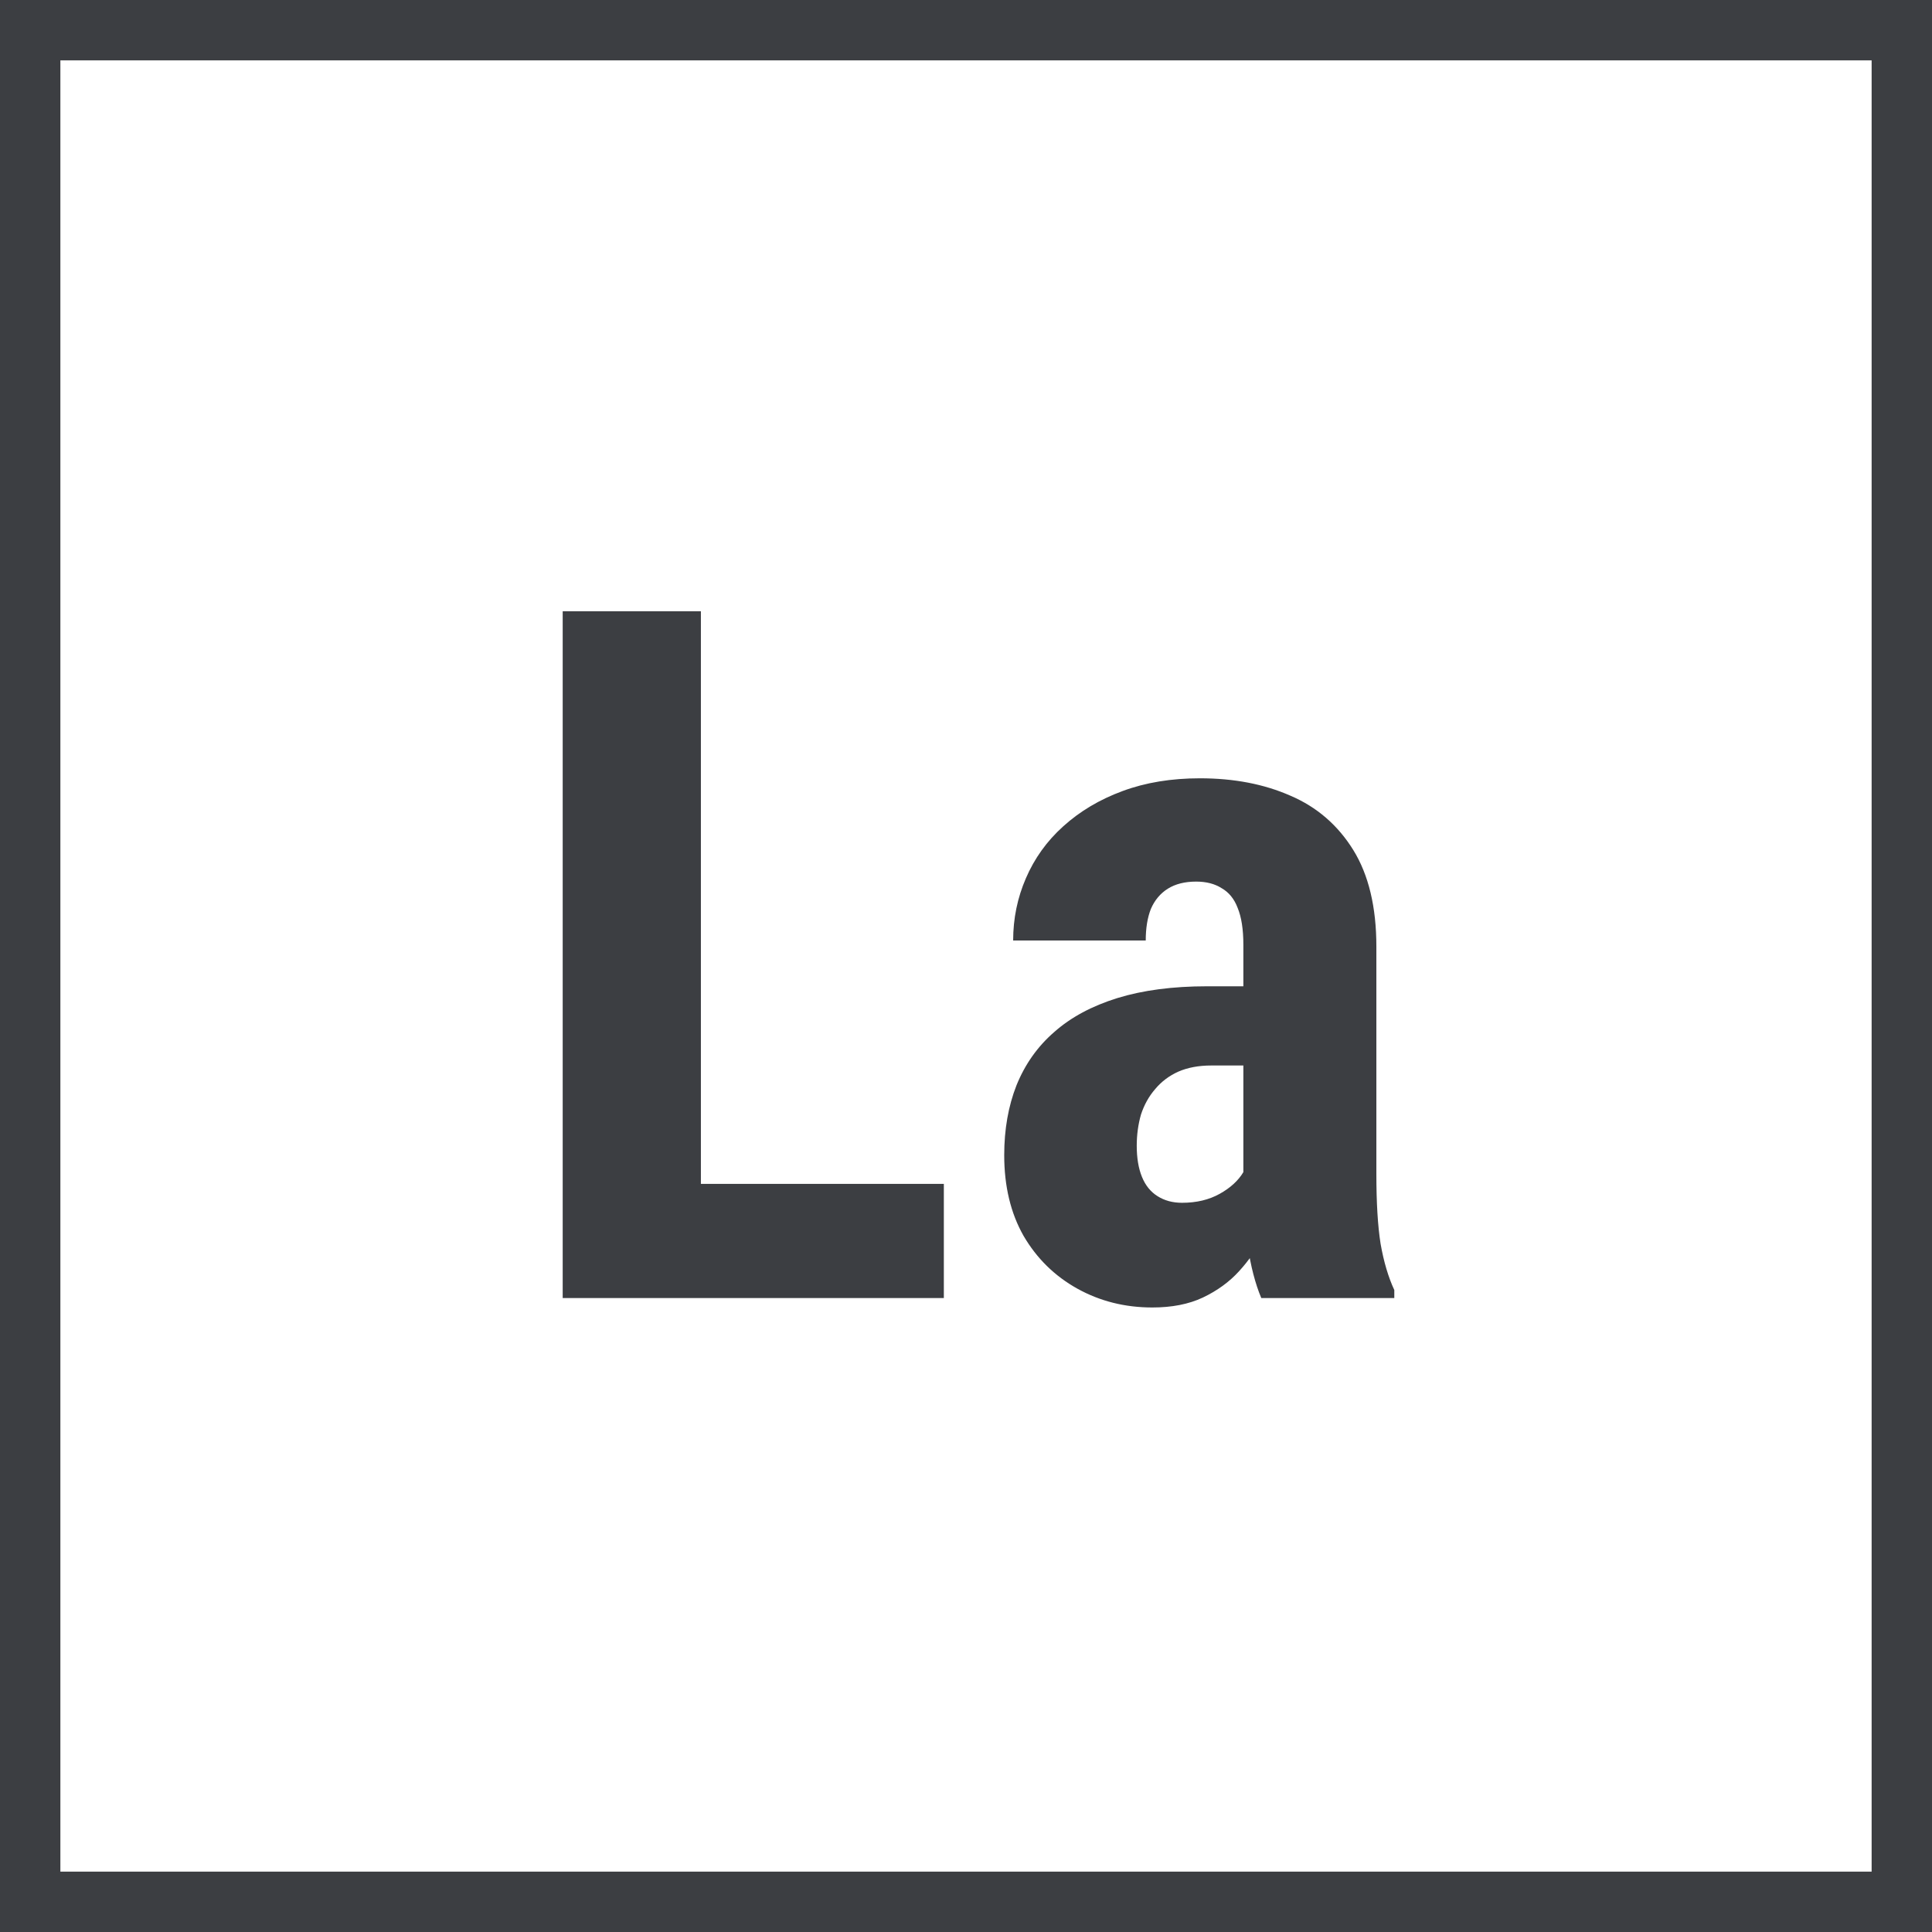
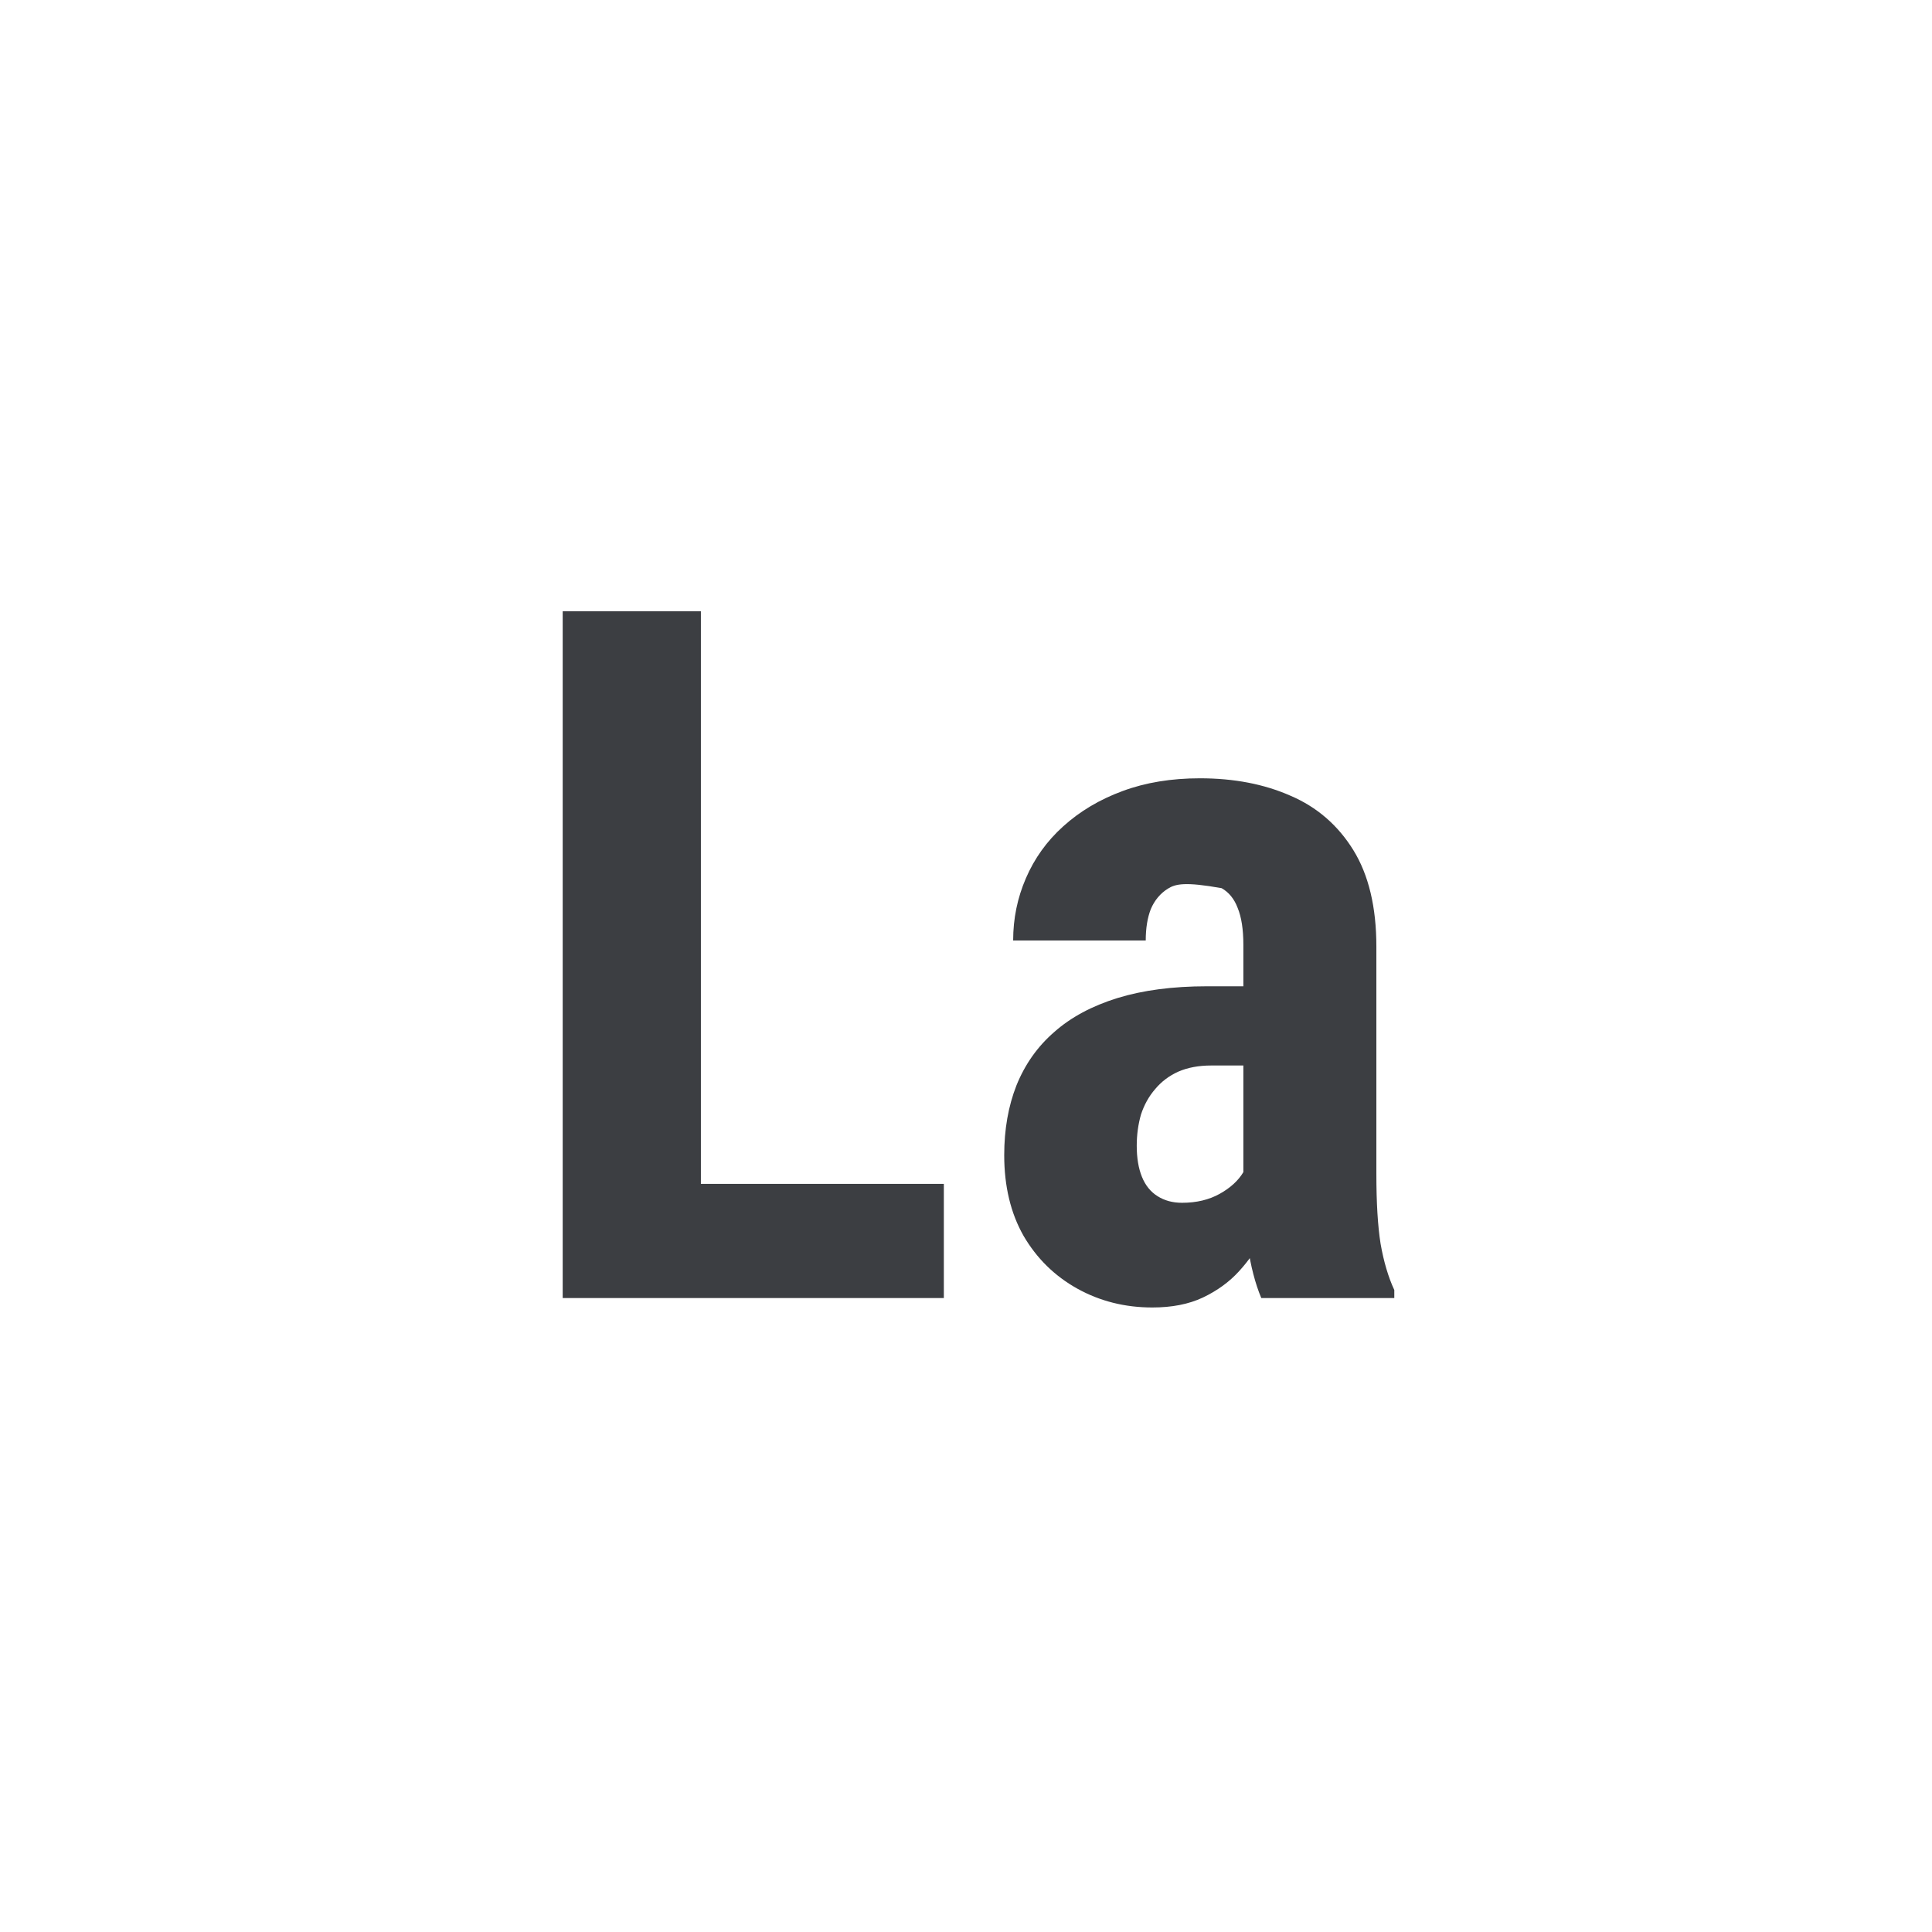
<svg xmlns="http://www.w3.org/2000/svg" width="32" height="32" viewBox="0 0 32 32" fill="none">
-   <path d="M15.633 19.609V21.5H10.906V19.609H15.633ZM11.609 10.125V21.5H9.32V10.125H11.609ZM20.594 19.555V15.648C20.594 15.393 20.562 15.19 20.5 15.039C20.443 14.888 20.354 14.779 20.234 14.711C20.12 14.638 19.979 14.602 19.812 14.602C19.625 14.602 19.469 14.641 19.344 14.719C19.219 14.797 19.125 14.909 19.062 15.055C19.005 15.2 18.977 15.375 18.977 15.578H16.781C16.781 15.213 16.852 14.87 16.992 14.547C17.133 14.219 17.338 13.932 17.609 13.688C17.885 13.438 18.213 13.242 18.594 13.102C18.974 12.961 19.401 12.891 19.875 12.891C20.438 12.891 20.938 12.987 21.375 13.18C21.812 13.367 22.159 13.667 22.414 14.078C22.669 14.49 22.797 15.023 22.797 15.68V19.445C22.797 19.919 22.82 20.305 22.867 20.602C22.919 20.898 22.995 21.154 23.094 21.367V21.5H20.891C20.792 21.266 20.716 20.974 20.664 20.625C20.617 20.271 20.594 19.914 20.594 19.555ZM20.859 16.336L20.867 17.648H20.062C19.854 17.648 19.672 17.682 19.516 17.75C19.365 17.818 19.237 17.914 19.133 18.039C19.029 18.159 18.951 18.299 18.898 18.461C18.852 18.622 18.828 18.794 18.828 18.977C18.828 19.18 18.857 19.352 18.914 19.492C18.971 19.633 19.057 19.74 19.172 19.812C19.287 19.885 19.422 19.922 19.578 19.922C19.818 19.922 20.026 19.872 20.203 19.773C20.38 19.674 20.51 19.555 20.594 19.414C20.682 19.273 20.711 19.143 20.68 19.023L21.18 19.875C21.117 20.068 21.031 20.268 20.922 20.477C20.818 20.685 20.685 20.878 20.523 21.055C20.362 21.232 20.162 21.378 19.922 21.492C19.688 21.602 19.409 21.656 19.086 21.656C18.633 21.656 18.219 21.552 17.844 21.344C17.469 21.135 17.172 20.844 16.953 20.469C16.74 20.094 16.633 19.648 16.633 19.133C16.633 18.706 16.701 18.32 16.836 17.977C16.977 17.628 17.185 17.333 17.461 17.094C17.737 16.849 18.086 16.662 18.508 16.531C18.93 16.401 19.424 16.336 19.992 16.336H20.859Z" fill="#3C3E42" />
-   <rect x="0.5" y="0.5" width="31" height="31" stroke="#3C3E42" />
+   <path d="M15.633 19.609V21.5H10.906V19.609H15.633ZM11.609 10.125V21.5H9.32V10.125H11.609ZM20.594 19.555V15.648C20.594 15.393 20.562 15.19 20.5 15.039C20.443 14.888 20.354 14.779 20.234 14.711C19.625 14.602 19.469 14.641 19.344 14.719C19.219 14.797 19.125 14.909 19.062 15.055C19.005 15.2 18.977 15.375 18.977 15.578H16.781C16.781 15.213 16.852 14.87 16.992 14.547C17.133 14.219 17.338 13.932 17.609 13.688C17.885 13.438 18.213 13.242 18.594 13.102C18.974 12.961 19.401 12.891 19.875 12.891C20.438 12.891 20.938 12.987 21.375 13.18C21.812 13.367 22.159 13.667 22.414 14.078C22.669 14.49 22.797 15.023 22.797 15.68V19.445C22.797 19.919 22.82 20.305 22.867 20.602C22.919 20.898 22.995 21.154 23.094 21.367V21.5H20.891C20.792 21.266 20.716 20.974 20.664 20.625C20.617 20.271 20.594 19.914 20.594 19.555ZM20.859 16.336L20.867 17.648H20.062C19.854 17.648 19.672 17.682 19.516 17.75C19.365 17.818 19.237 17.914 19.133 18.039C19.029 18.159 18.951 18.299 18.898 18.461C18.852 18.622 18.828 18.794 18.828 18.977C18.828 19.18 18.857 19.352 18.914 19.492C18.971 19.633 19.057 19.74 19.172 19.812C19.287 19.885 19.422 19.922 19.578 19.922C19.818 19.922 20.026 19.872 20.203 19.773C20.38 19.674 20.51 19.555 20.594 19.414C20.682 19.273 20.711 19.143 20.68 19.023L21.18 19.875C21.117 20.068 21.031 20.268 20.922 20.477C20.818 20.685 20.685 20.878 20.523 21.055C20.362 21.232 20.162 21.378 19.922 21.492C19.688 21.602 19.409 21.656 19.086 21.656C18.633 21.656 18.219 21.552 17.844 21.344C17.469 21.135 17.172 20.844 16.953 20.469C16.74 20.094 16.633 19.648 16.633 19.133C16.633 18.706 16.701 18.32 16.836 17.977C16.977 17.628 17.185 17.333 17.461 17.094C17.737 16.849 18.086 16.662 18.508 16.531C18.93 16.401 19.424 16.336 19.992 16.336H20.859Z" fill="#3C3E42" />
</svg>